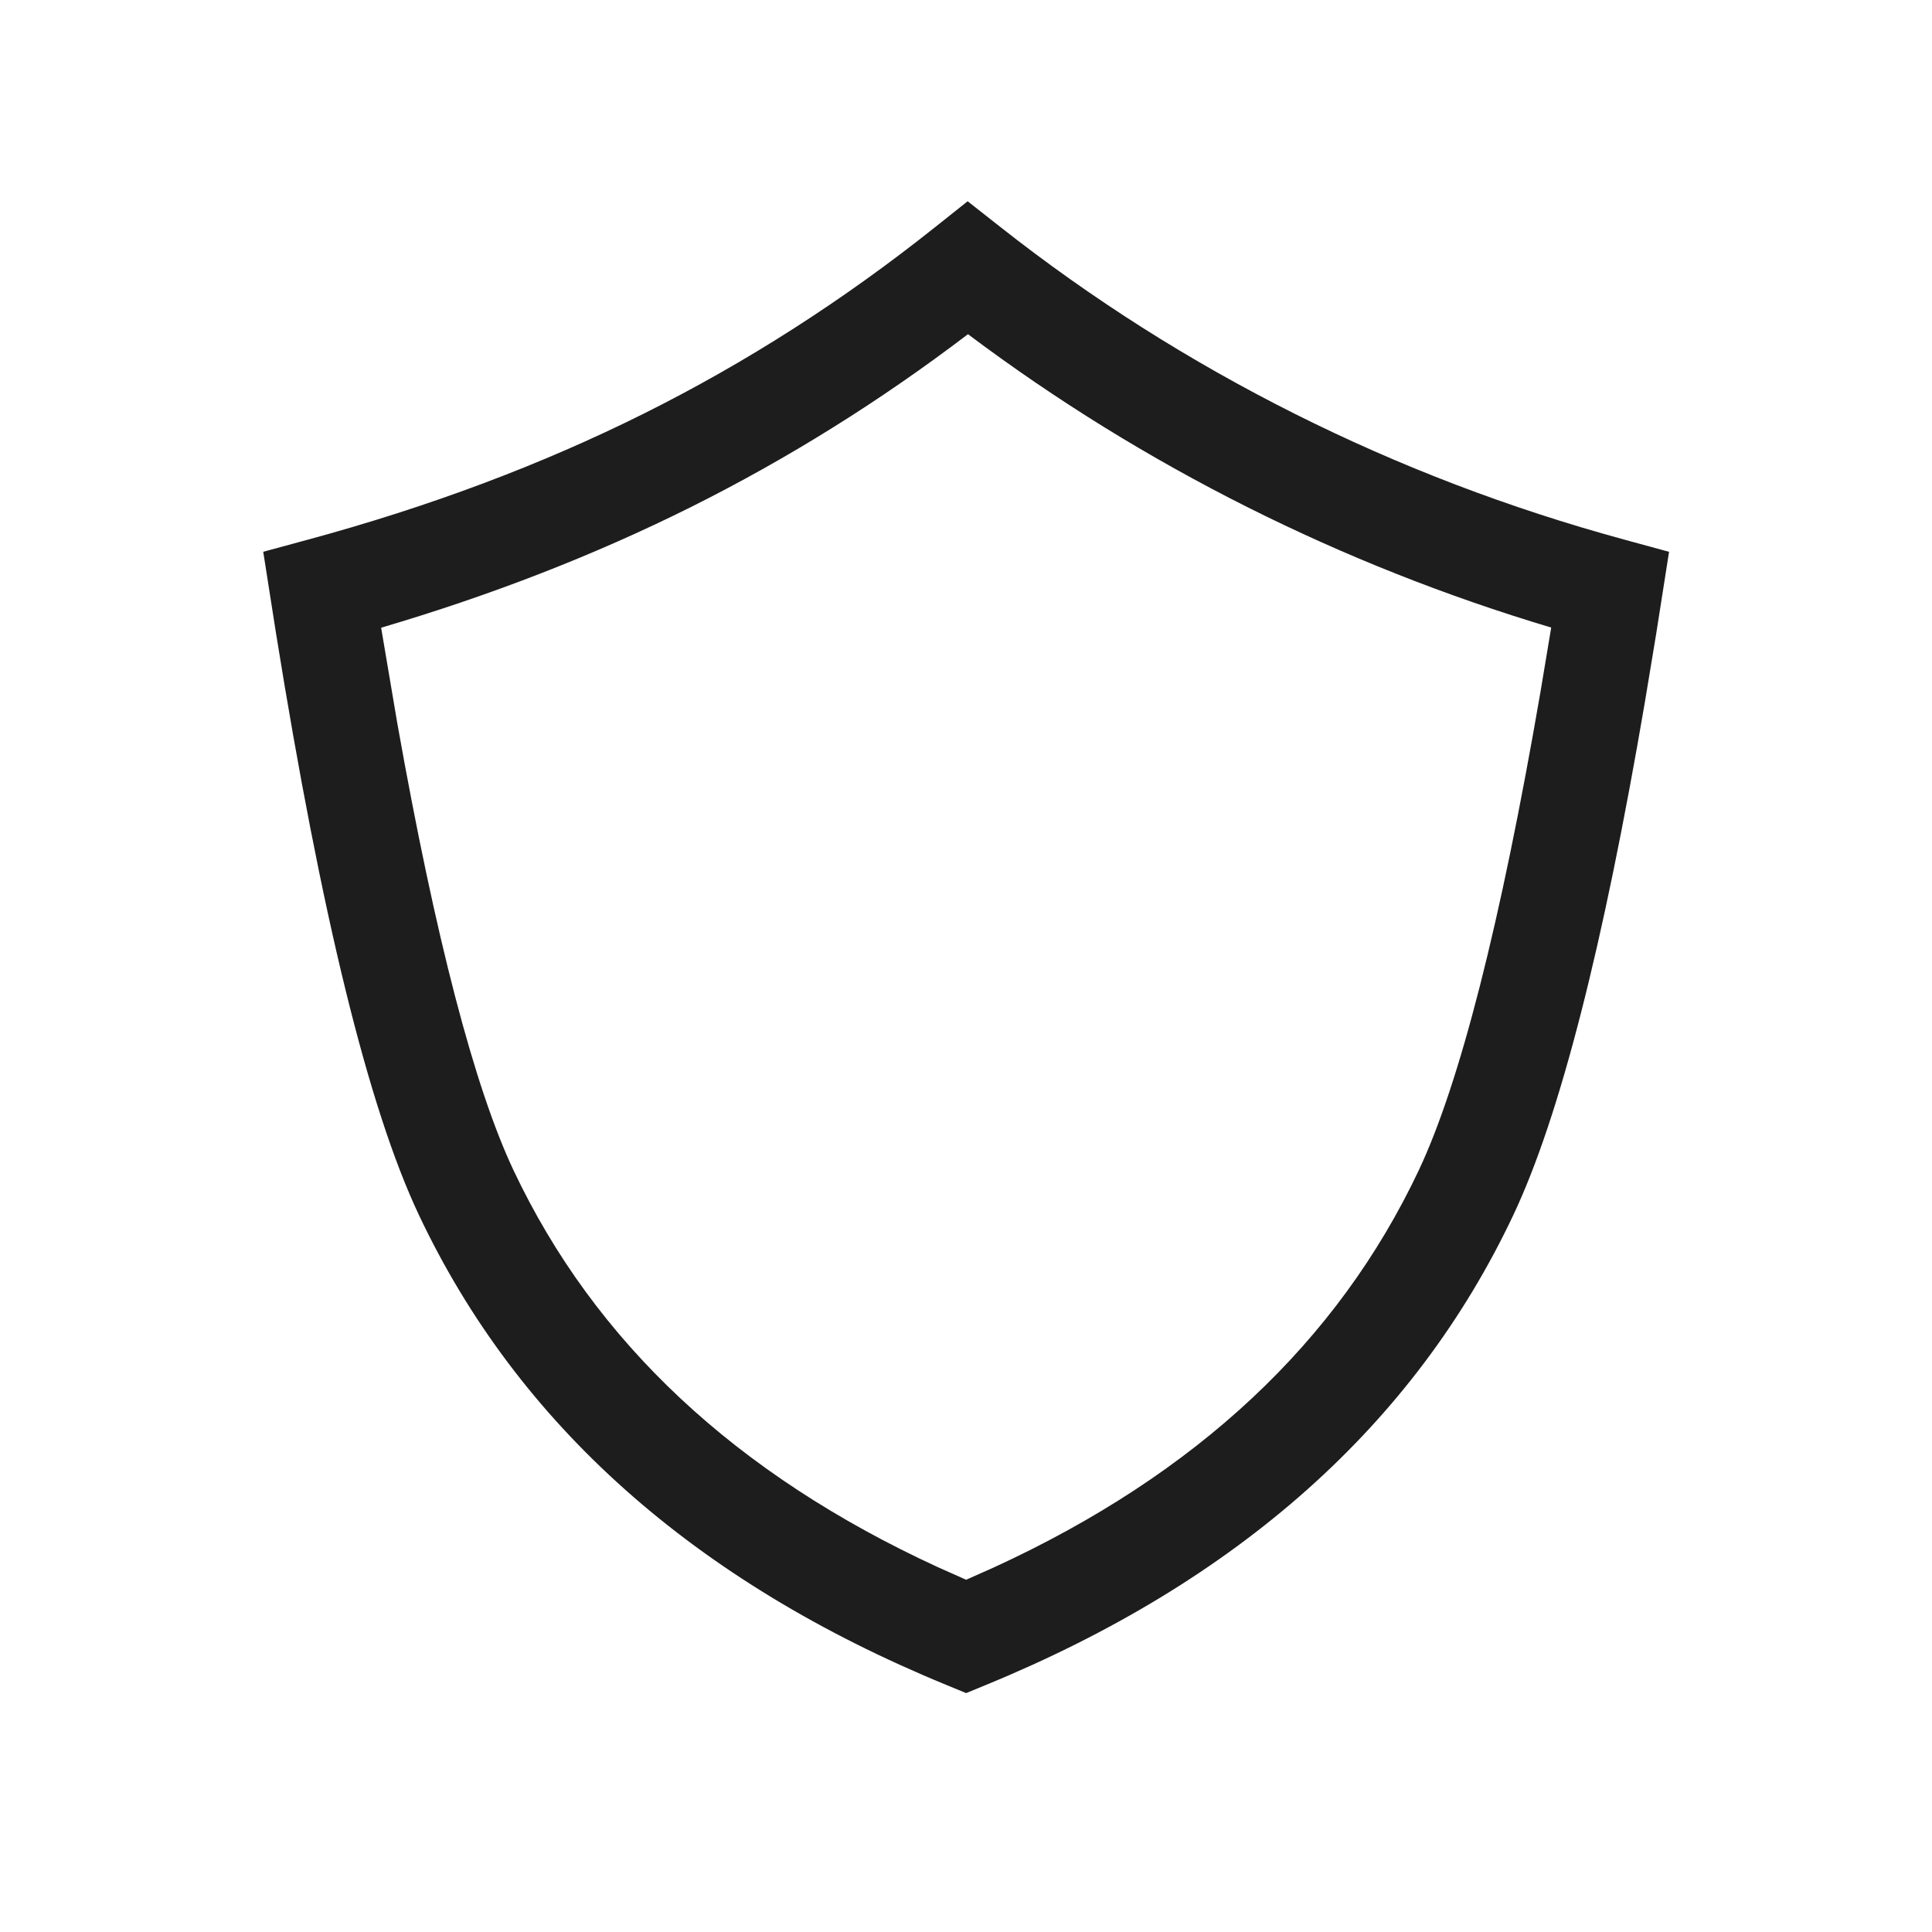
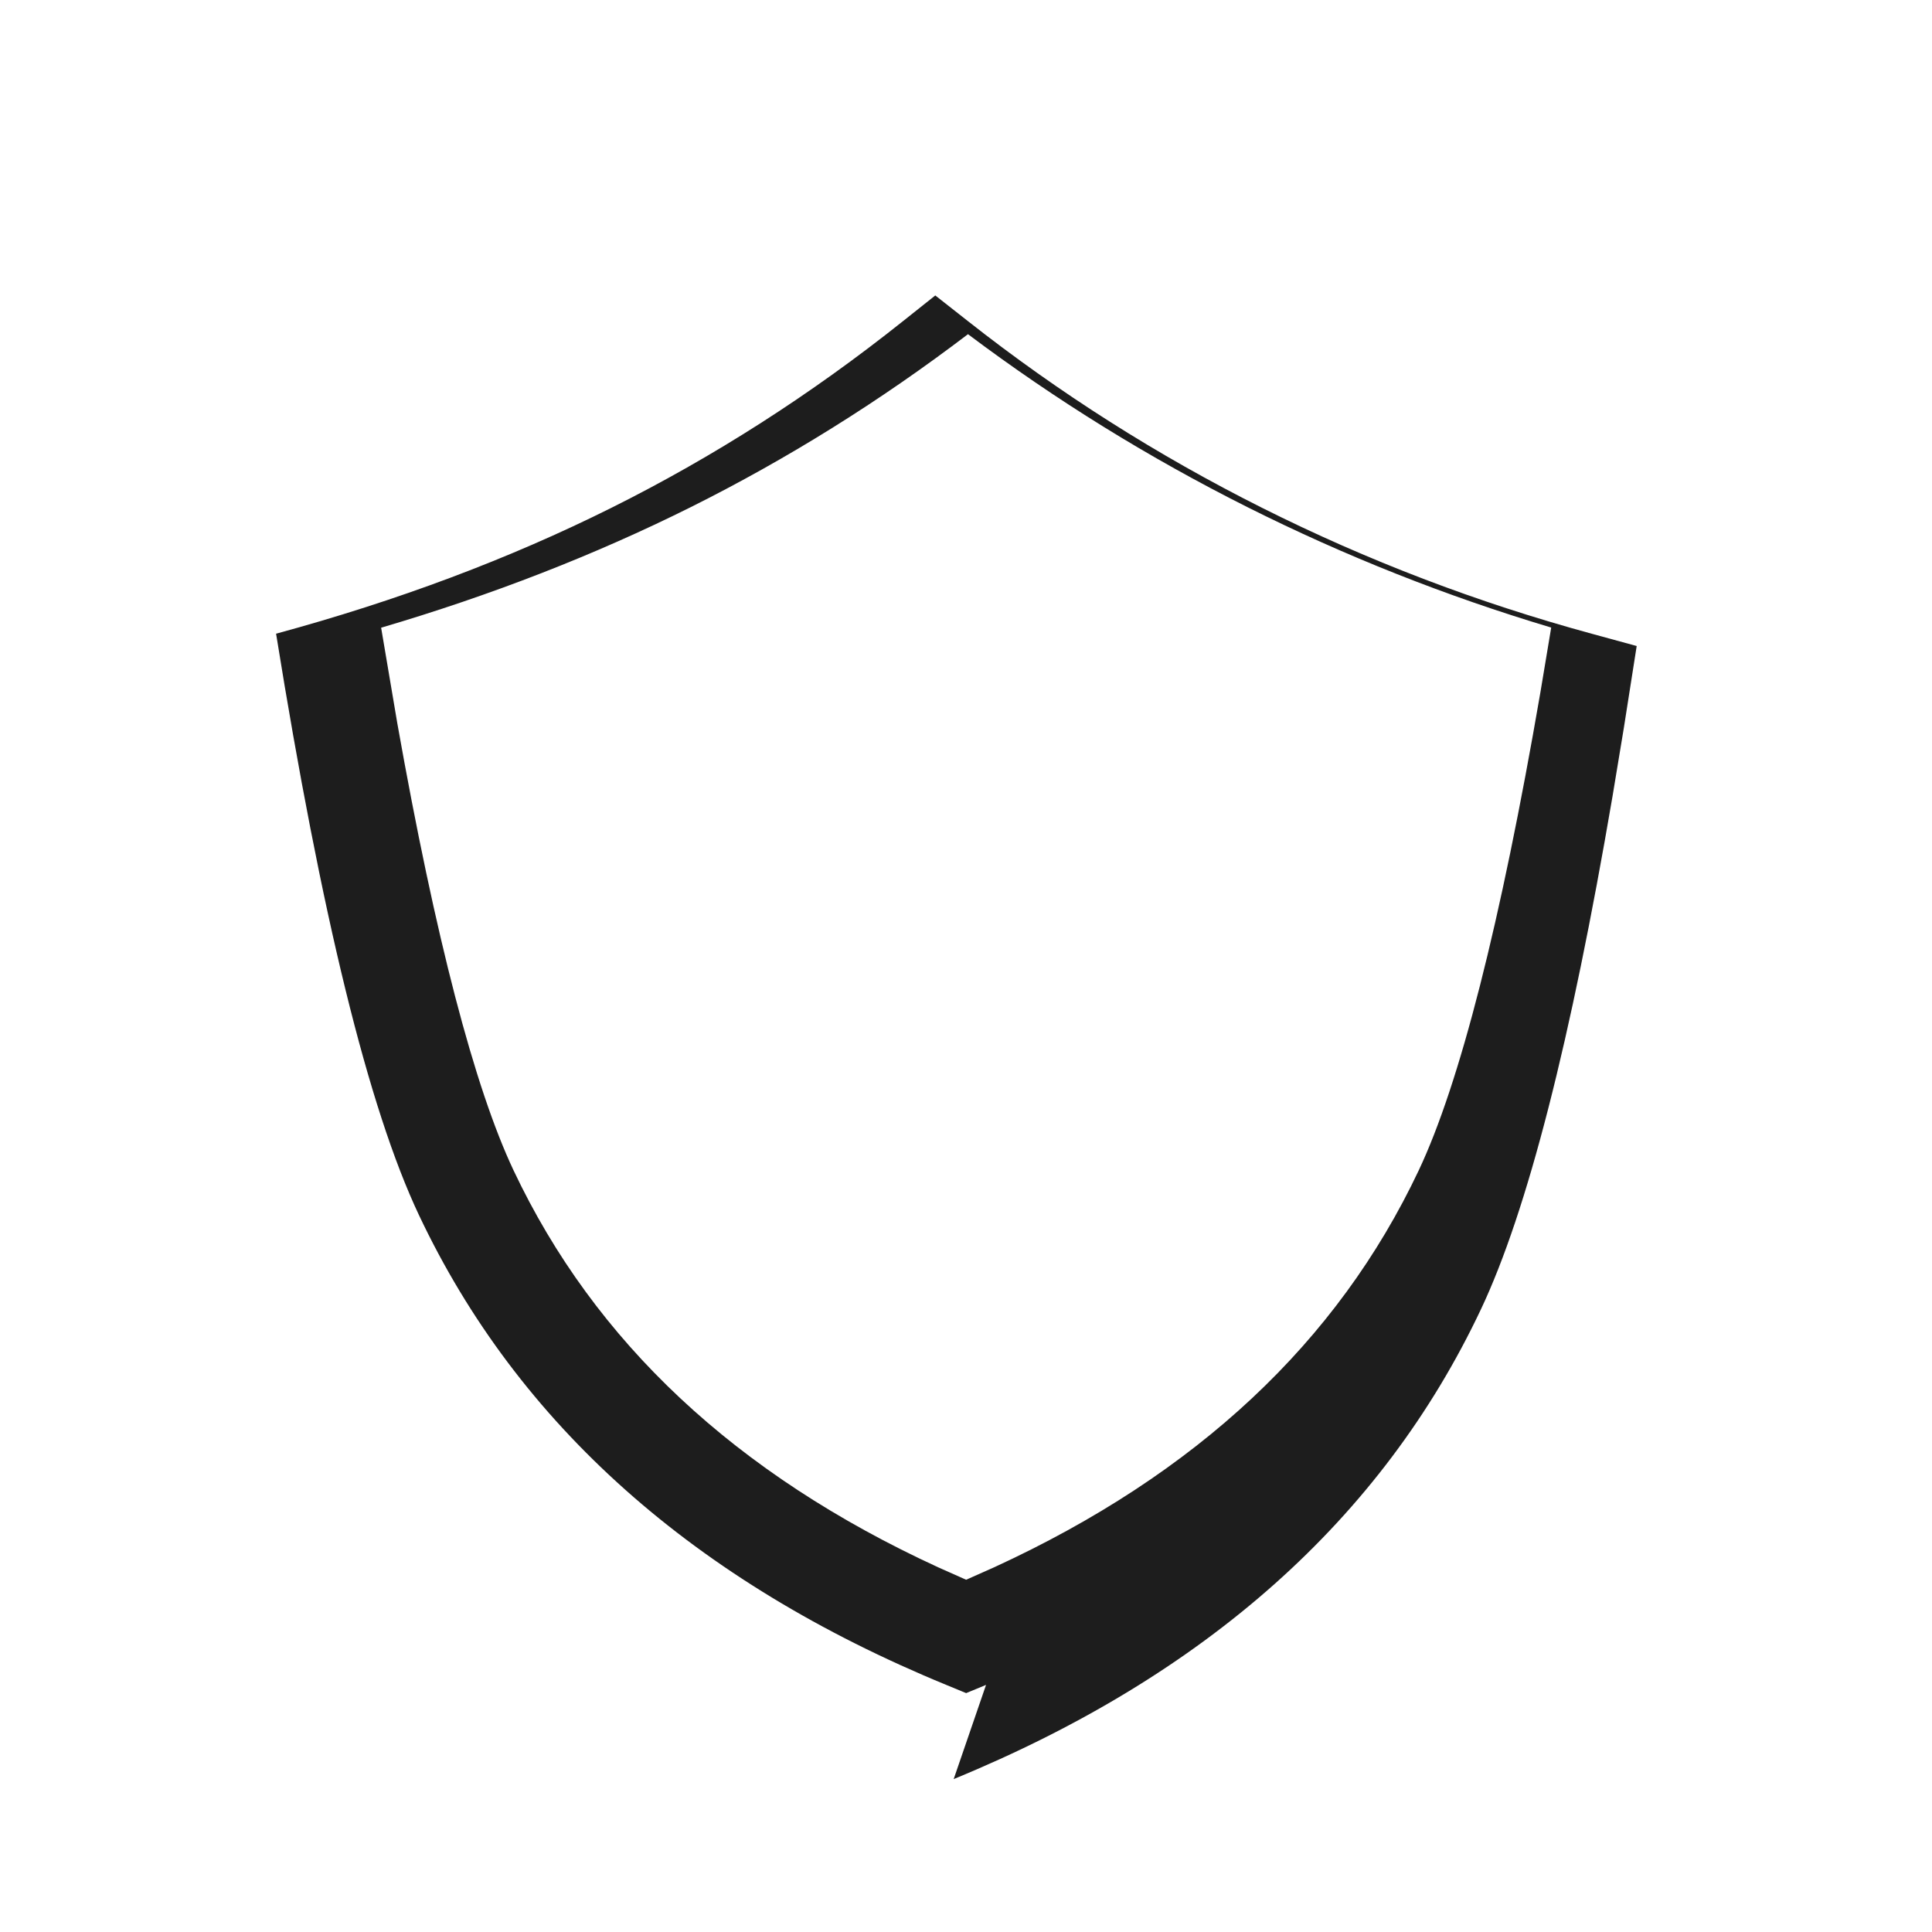
<svg xmlns="http://www.w3.org/2000/svg" width="40" height="40" viewBox="0 0 40 40">
  <g fill="none" fill-rule="evenodd">
    <g>
      <g>
-         <path fill="#1D1D1D" fill-rule="nonzero" d="M19.591 4.336l.412-.17.412.17c5.209 2.14 8.866 5.386 10.917 9.727 1.047 2.216 2.022 6.21 2.958 12.037l.266 1.696-.936.254c-2.512.682-4.826 1.55-6.942 2.606-2.114 1.054-4.125 2.341-6.035 3.863l-.671.534-.674-.53c-1.89-1.49-3.921-2.778-6.094-3.868-2.174-1.09-4.447-1.958-6.82-2.605l-.934-.255.266-1.695.235-1.42c.864-5.061 1.764-8.587 2.724-10.618 2.05-4.34 5.707-7.586 10.916-9.726zm.412 2.177l-.58.258c-4.195 1.929-7.11 4.664-8.79 8.217-.847 1.793-1.694 5.106-2.519 9.896l-.224 1.343c2.174.65 4.27 1.481 6.285 2.491 2.047 1.027 3.977 2.221 5.79 3.583 1.826-1.39 3.742-2.584 5.746-3.584 1.98-.987 4.115-1.818 6.404-2.493l-.336-1.986c-.789-4.443-1.598-7.538-2.406-9.25-1.68-3.553-4.595-6.288-8.79-8.217l-.58-.258z" transform="translate(-518 -512) translate(518 512) rotate(-180 20.003 19.61)" />
+         <path fill="#1D1D1D" fill-rule="nonzero" d="M19.591 4.336l.412-.17.412.17c5.209 2.14 8.866 5.386 10.917 9.727 1.047 2.216 2.022 6.21 2.958 12.037c-2.512.682-4.826 1.55-6.942 2.606-2.114 1.054-4.125 2.341-6.035 3.863l-.671.534-.674-.53c-1.89-1.49-3.921-2.778-6.094-3.868-2.174-1.09-4.447-1.958-6.82-2.605l-.934-.255.266-1.695.235-1.42c.864-5.061 1.764-8.587 2.724-10.618 2.05-4.34 5.707-7.586 10.916-9.726zm.412 2.177l-.58.258c-4.195 1.929-7.11 4.664-8.79 8.217-.847 1.793-1.694 5.106-2.519 9.896l-.224 1.343c2.174.65 4.27 1.481 6.285 2.491 2.047 1.027 3.977 2.221 5.79 3.583 1.826-1.39 3.742-2.584 5.746-3.584 1.98-.987 4.115-1.818 6.404-2.493l-.336-1.986c-.789-4.443-1.598-7.538-2.406-9.25-1.68-3.553-4.595-6.288-8.79-8.217l-.58-.258z" transform="translate(-518 -512) translate(518 512) rotate(-180 20.003 19.61)" />
      </g>
    </g>
  </g>
</svg>